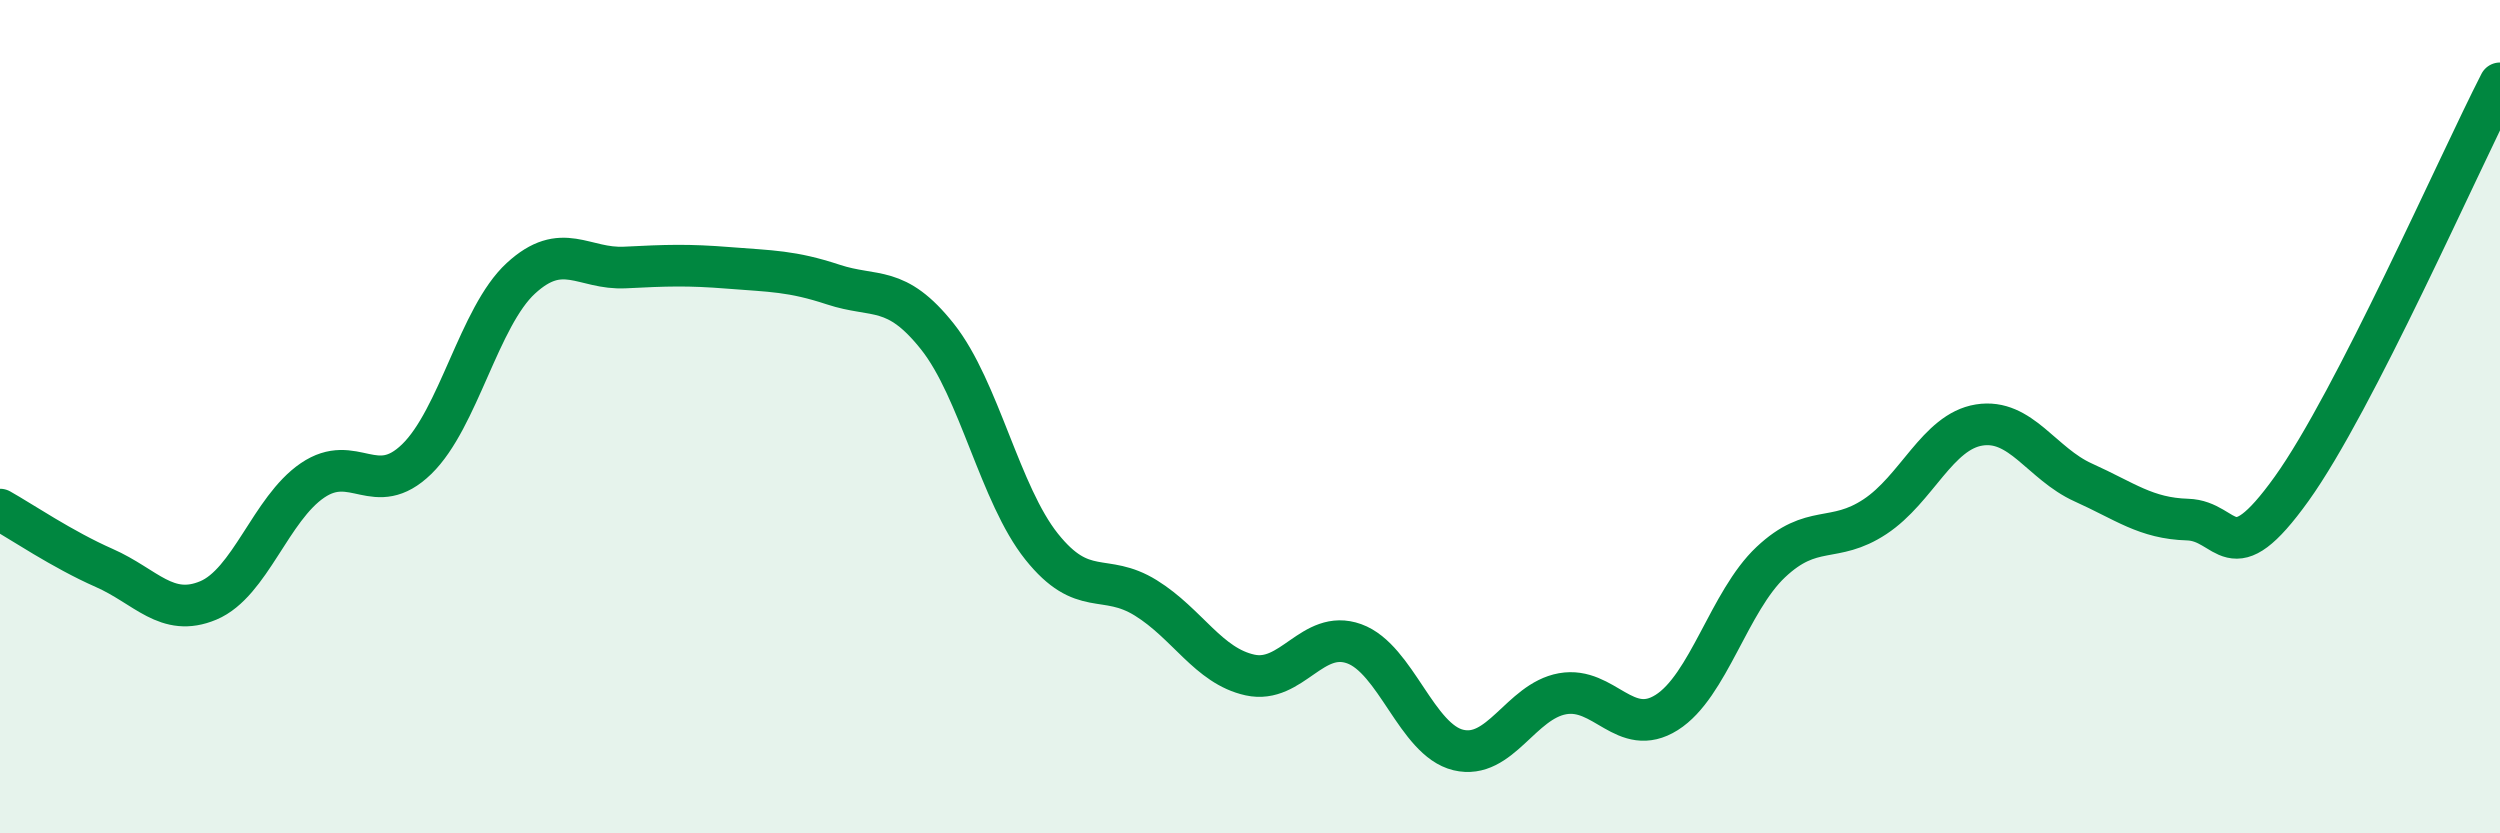
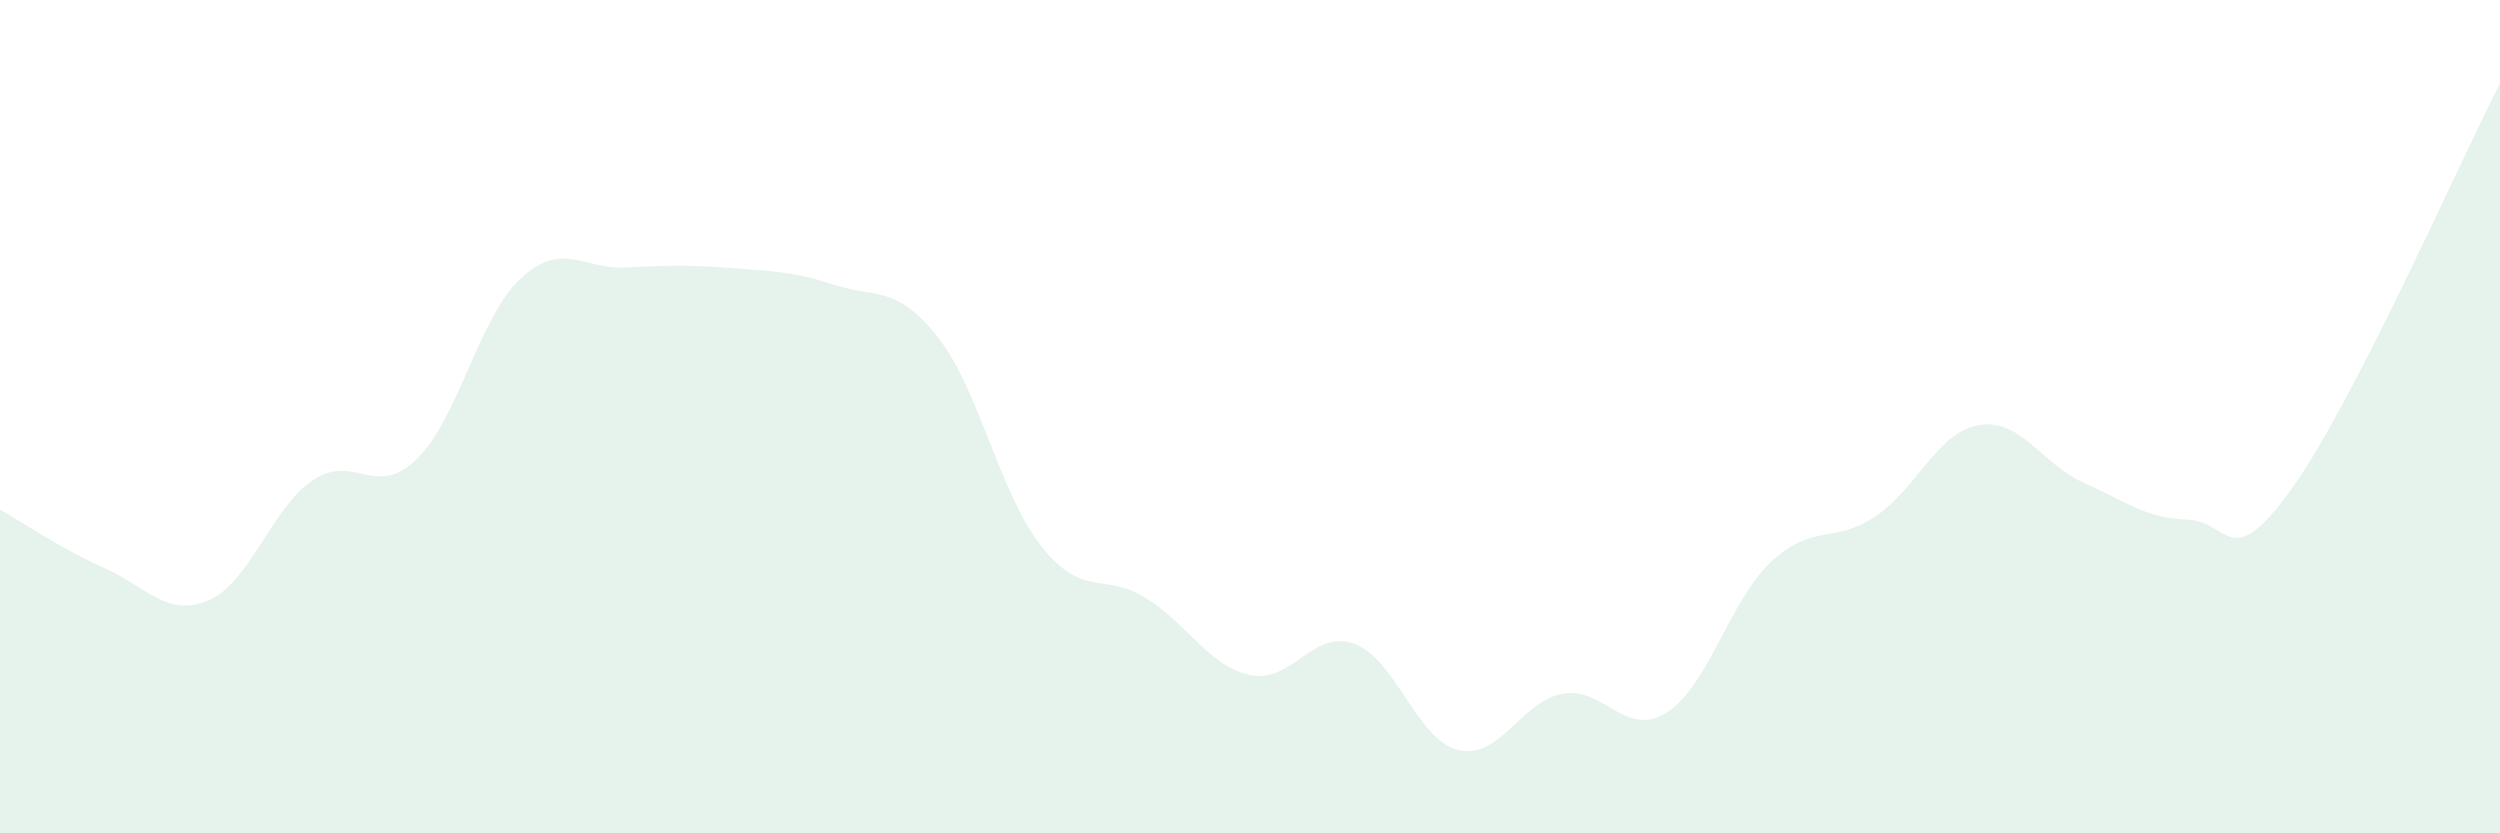
<svg xmlns="http://www.w3.org/2000/svg" width="60" height="20" viewBox="0 0 60 20">
  <path d="M 0,12.23 C 0.5,12.51 1.5,13.19 2.5,13.63 C 3.5,14.07 4,14.83 5,14.41 C 6,13.99 6.5,12.21 7.5,11.53 C 8.5,10.85 9,11.99 10,11.02 C 11,10.05 11.5,7.6 12.5,6.68 C 13.5,5.76 14,6.47 15,6.42 C 16,6.37 16.5,6.35 17.5,6.43 C 18.5,6.51 19,6.5 20,6.83 C 21,7.16 21.5,6.82 22.5,8.08 C 23.5,9.34 24,11.87 25,13.12 C 26,14.37 26.5,13.73 27.5,14.35 C 28.5,14.97 29,15.98 30,16.2 C 31,16.42 31.5,15.09 32.5,15.45 C 33.5,15.81 34,17.76 35,18 C 36,18.24 36.5,16.83 37.5,16.65 C 38.5,16.47 39,17.73 40,17.1 C 41,16.47 41.5,14.43 42.5,13.49 C 43.5,12.55 44,13.06 45,12.4 C 46,11.74 46.5,10.36 47.5,10.2 C 48.5,10.04 49,11.13 50,11.58 C 51,12.03 51.5,12.44 52.5,12.47 C 53.5,12.5 53.5,13.82 55,11.73 C 56.5,9.64 59,3.95 60,2L60 20L0 20Z" fill="#008740" opacity="0.1" stroke-linecap="round" stroke-linejoin="round" />
-   <path d="M 0,12.23 C 0.5,12.51 1.5,13.19 2.5,13.63 C 3.5,14.07 4,14.83 5,14.41 C 6,13.99 6.5,12.21 7.5,11.53 C 8.5,10.85 9,11.99 10,11.02 C 11,10.05 11.5,7.6 12.5,6.68 C 13.5,5.76 14,6.47 15,6.42 C 16,6.37 16.5,6.35 17.5,6.43 C 18.5,6.51 19,6.5 20,6.83 C 21,7.16 21.5,6.82 22.5,8.08 C 23.5,9.34 24,11.87 25,13.12 C 26,14.37 26.5,13.73 27.5,14.35 C 28.5,14.97 29,15.98 30,16.2 C 31,16.42 31.5,15.09 32.5,15.45 C 33.5,15.81 34,17.76 35,18 C 36,18.24 36.5,16.83 37.5,16.65 C 38.5,16.47 39,17.73 40,17.1 C 41,16.47 41.5,14.43 42.5,13.49 C 43.5,12.55 44,13.06 45,12.4 C 46,11.74 46.5,10.36 47.5,10.2 C 48.5,10.04 49,11.13 50,11.58 C 51,12.03 51.5,12.44 52.5,12.47 C 53.5,12.5 53.5,13.82 55,11.73 C 56.5,9.64 59,3.95 60,2" stroke="#008740" stroke-width="1" fill="none" stroke-linecap="round" stroke-linejoin="round" />
</svg>